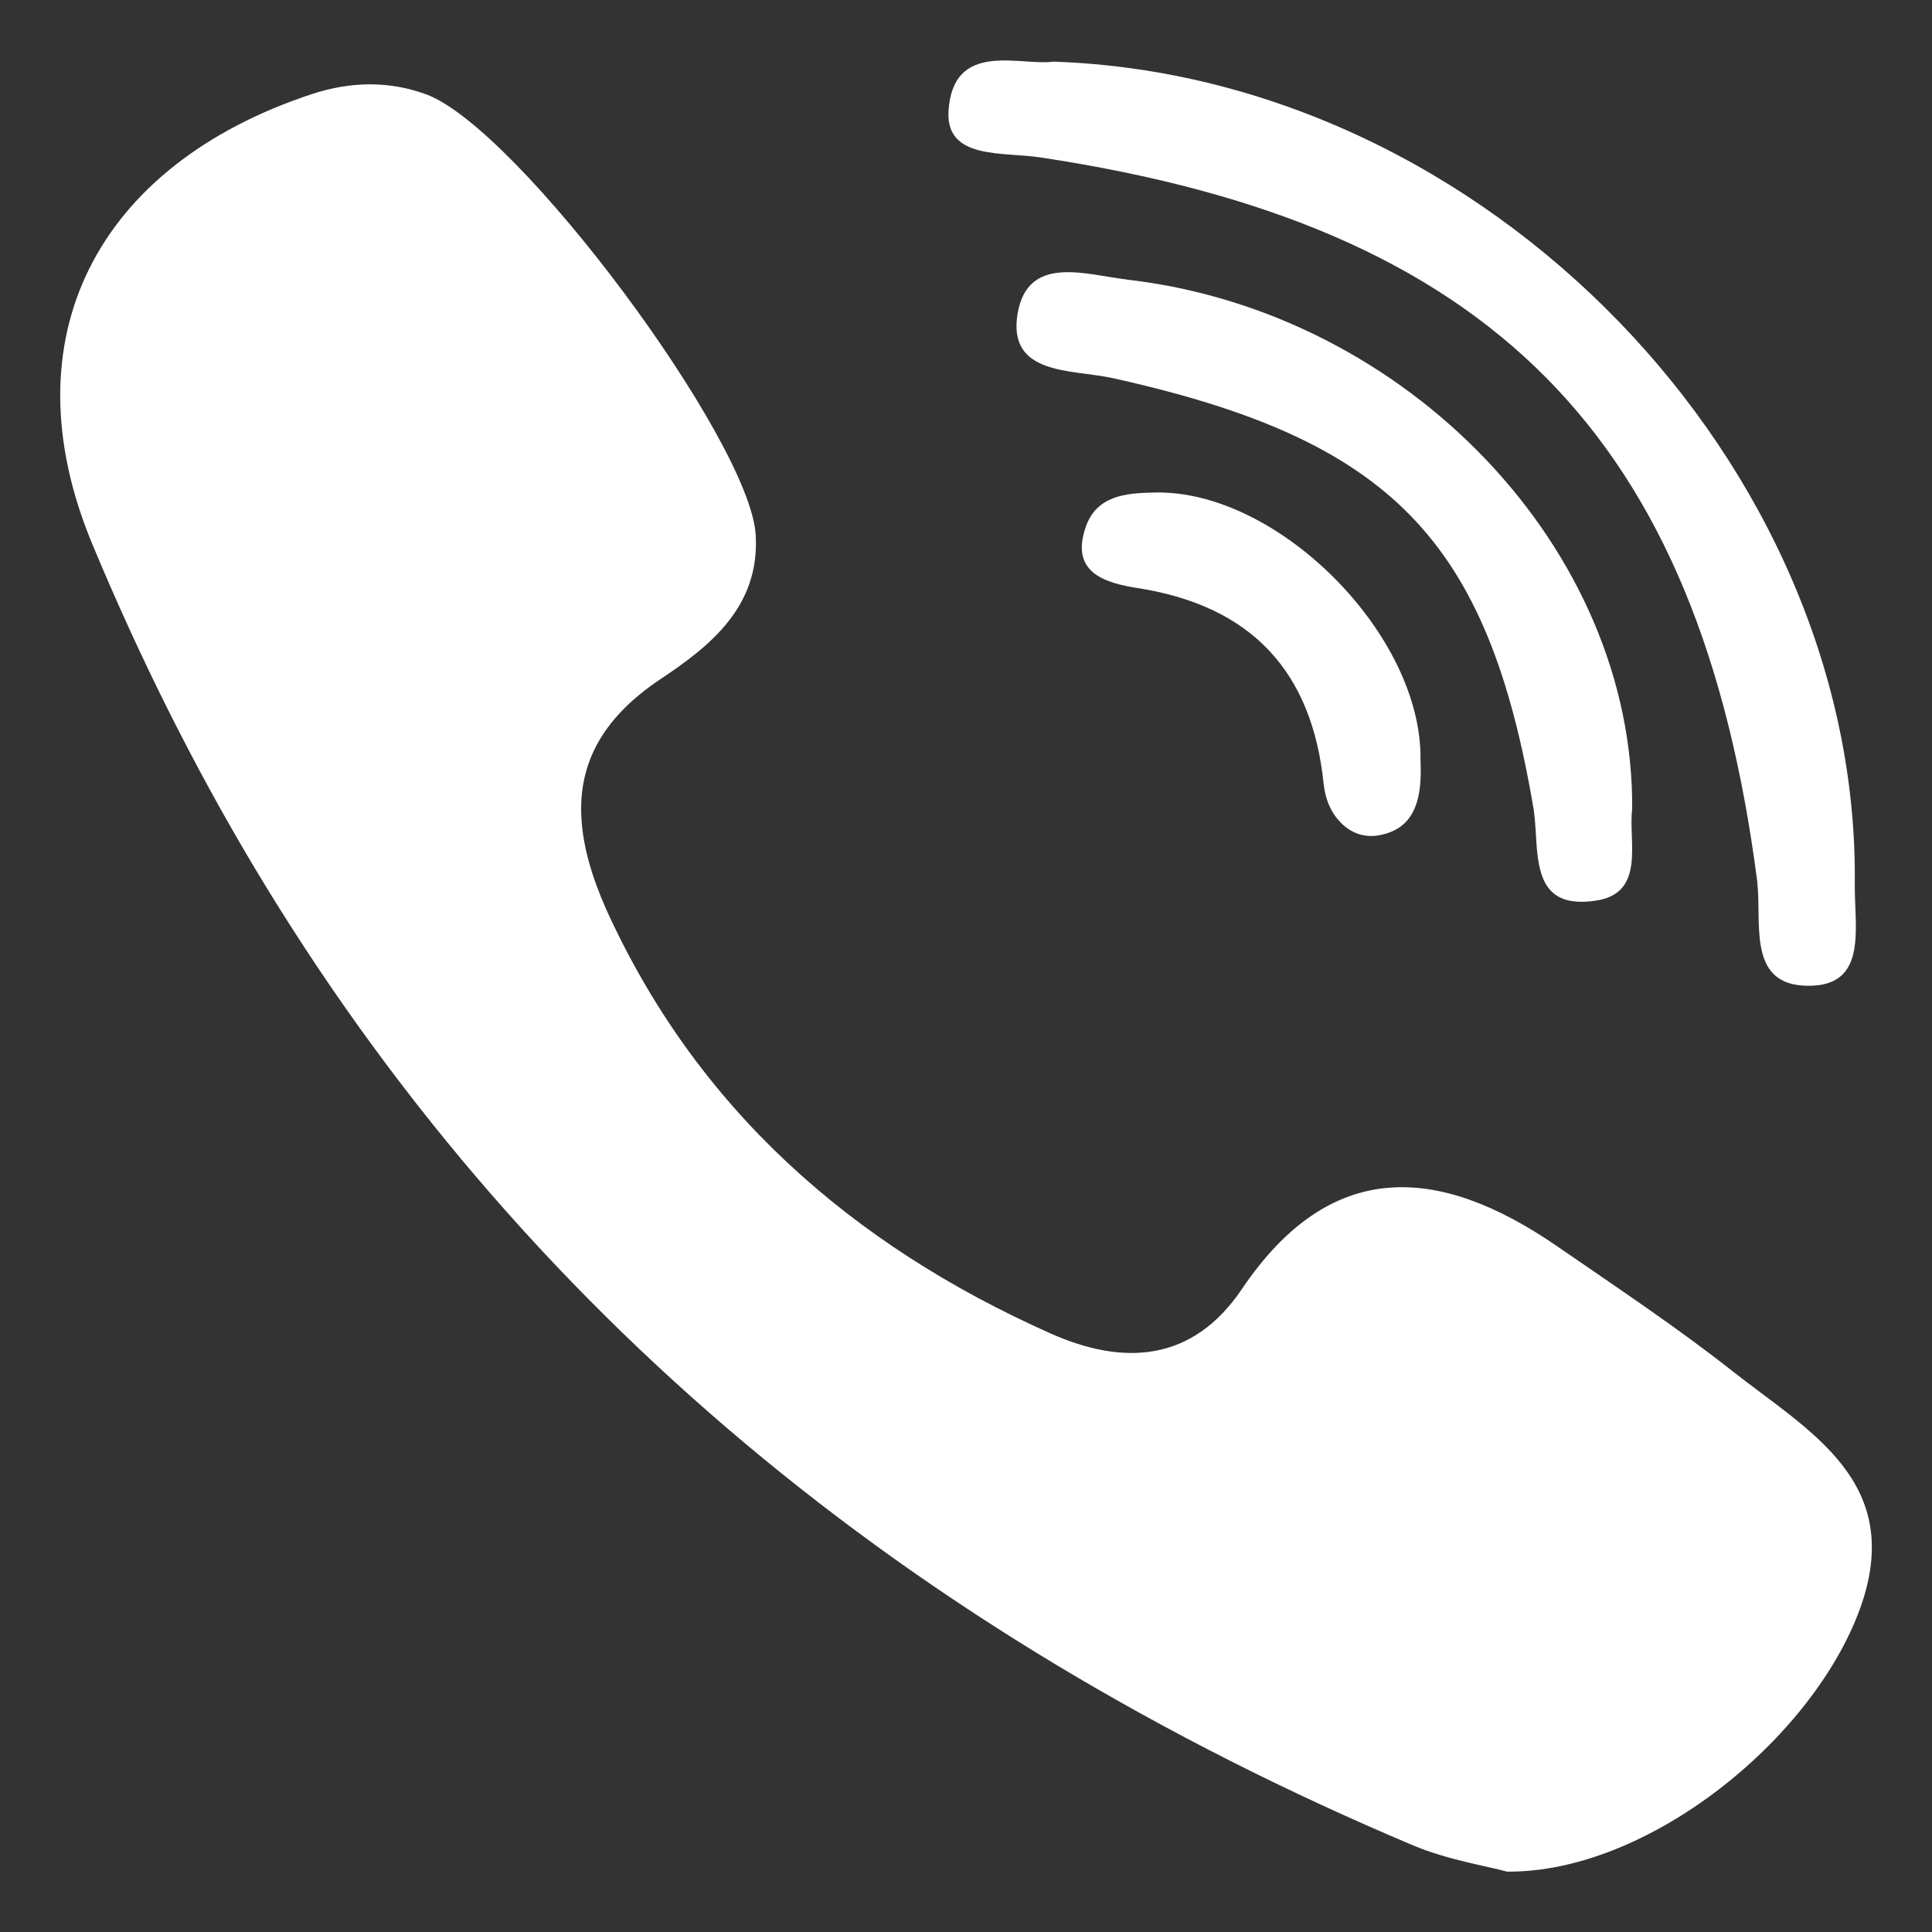
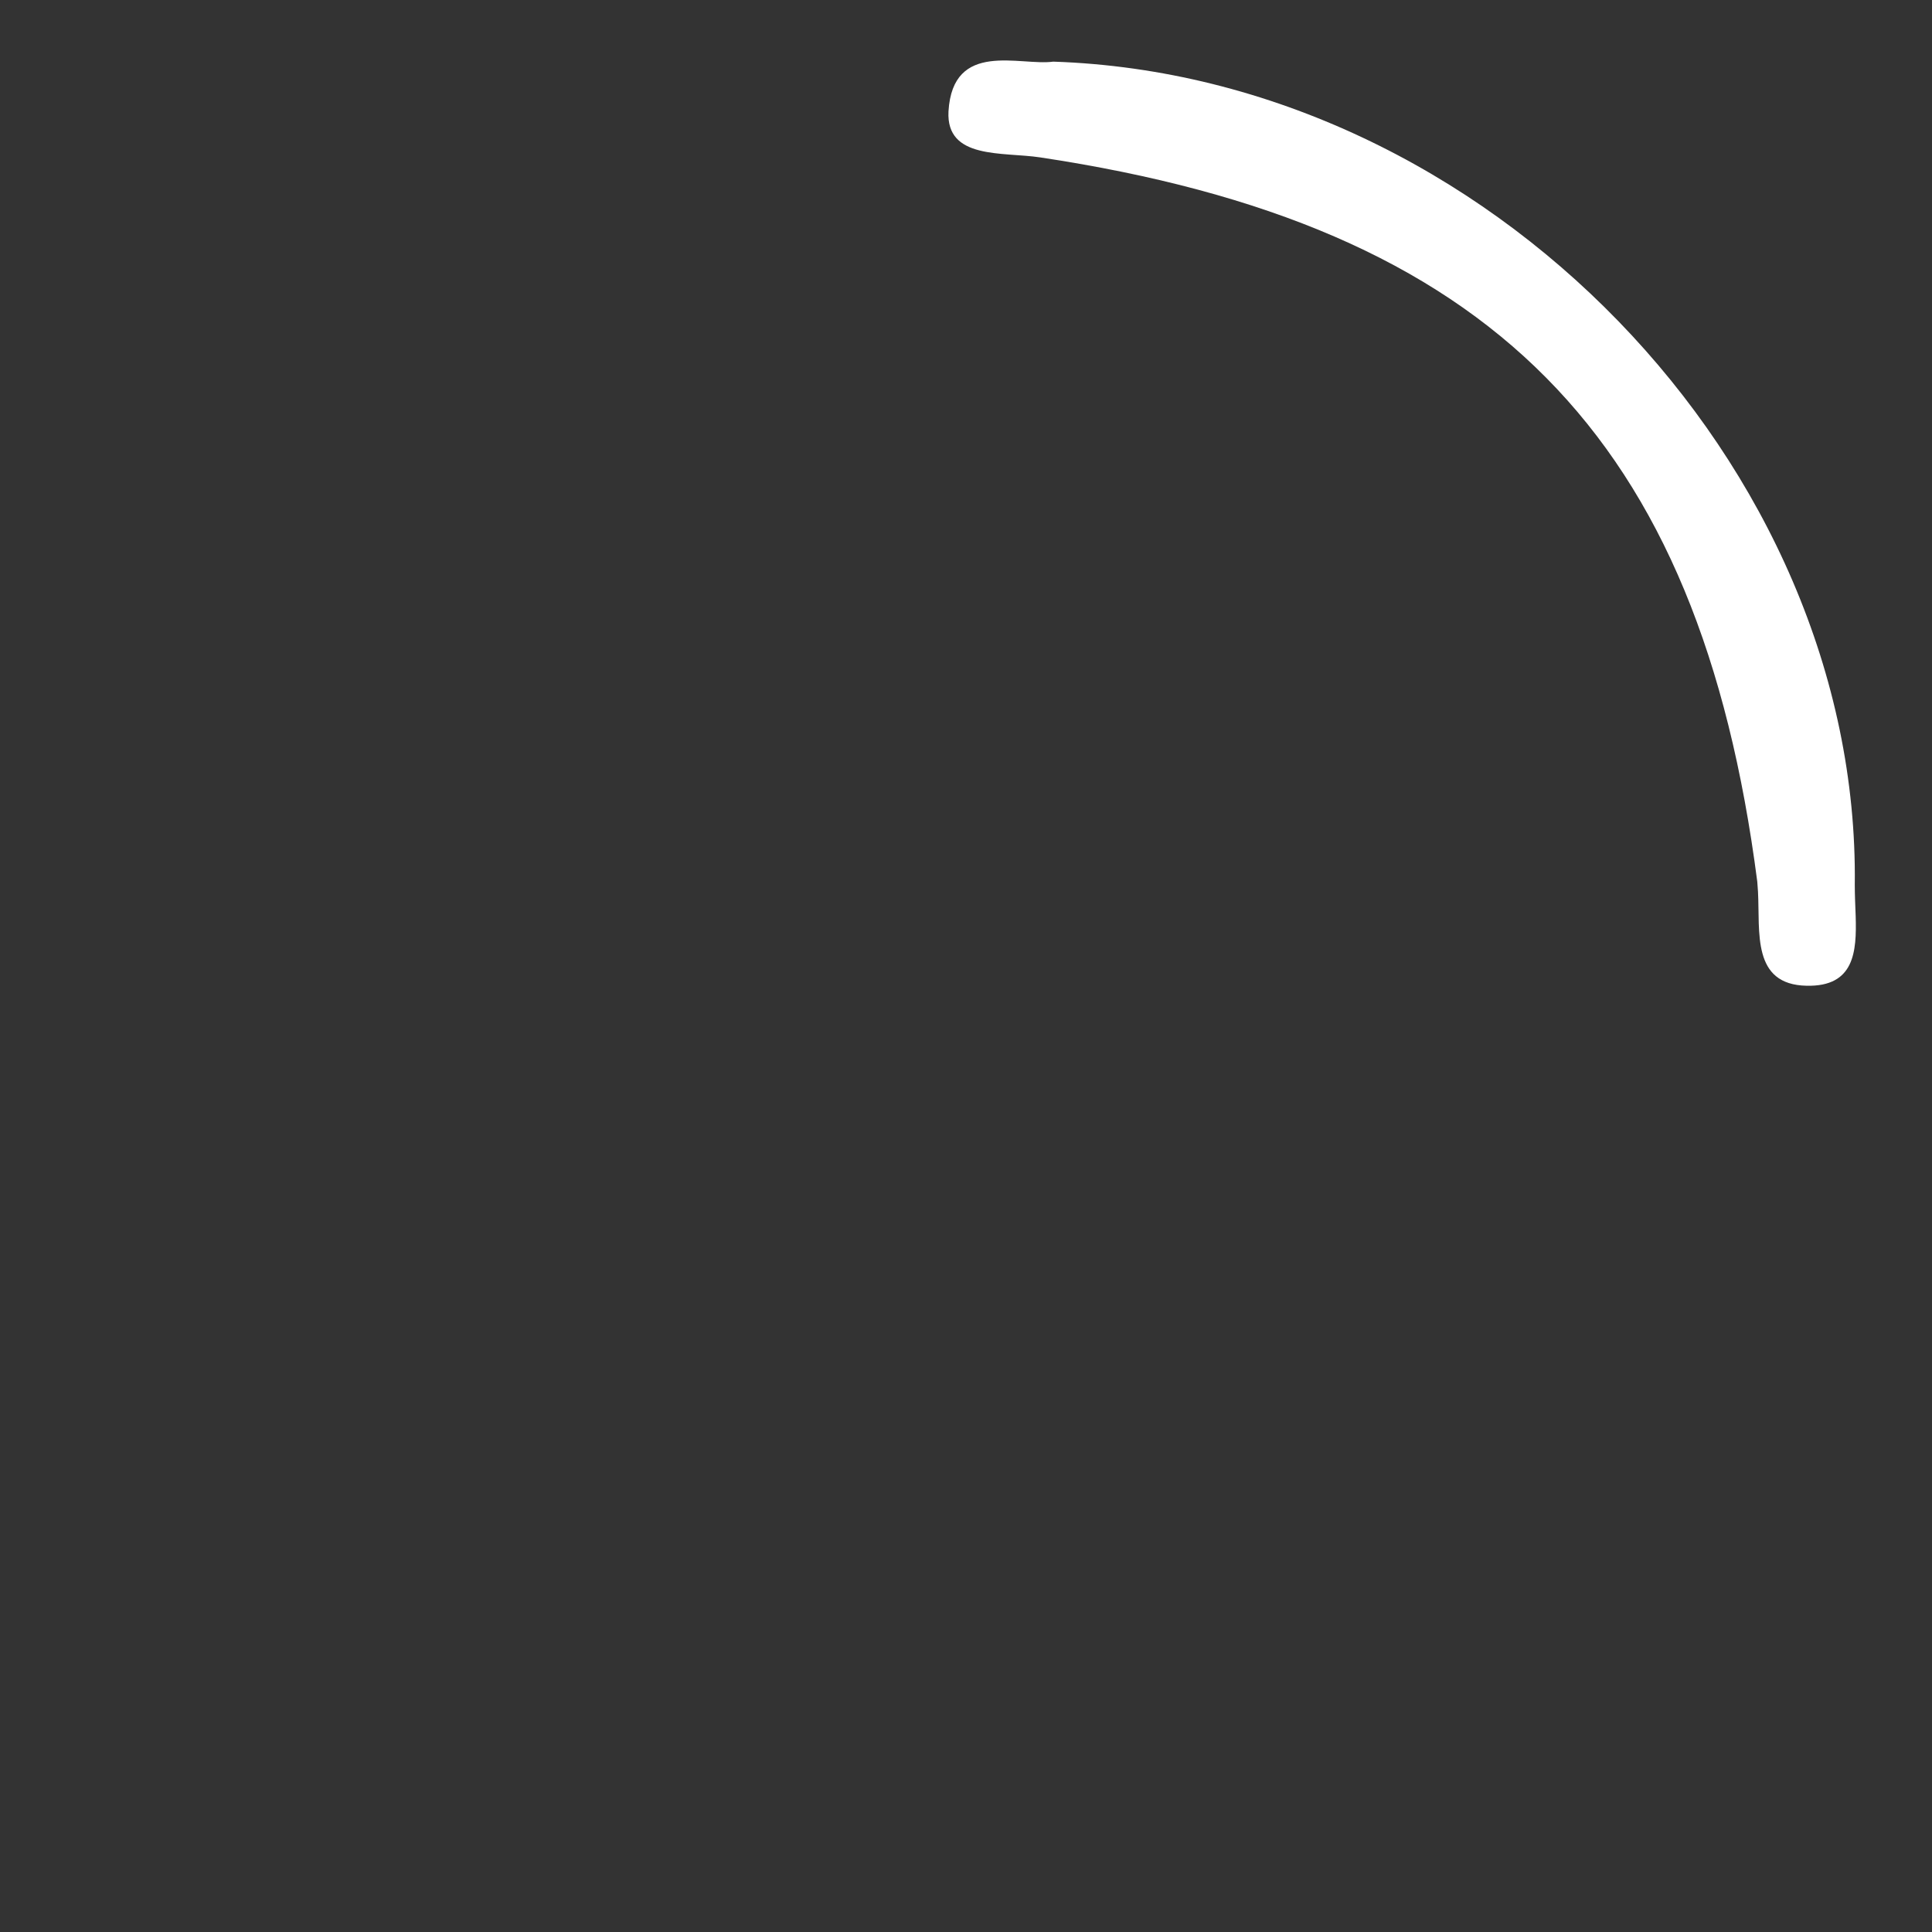
<svg xmlns="http://www.w3.org/2000/svg" version="1.1" id="圖層_1" x="0px" y="0px" width="32px" height="32px" viewBox="0 0 32 32" enable-background="new 0 0 32 32" xml:space="preserve">
  <rect x="0" y="0" width="32" height="32" fill="#333333" stroke="none" />
  <g>
    <path fill="#FFFFFF" d="M17.229,2.607C24.701,3.732,28.15,7.22,29.106,14.603c0.004,0.053,0.008,0.109,0.012,0.168   c0.035,0.668-0.106,1.538,0.805,1.556c0.794,0.018,0.83-0.567,0.813-1.149c-0.007-0.182-0.015-0.362-0.015-0.522   c0.087-6.952-6.1-13.397-13.276-13.635c-0.545,0.076-1.665-0.364-1.735,0.824C15.668,2.646,16.607,2.513,17.229,2.607z" />
-     <path fill="#FFFFFF" d="M25.453,14.035c0.047,0.521,0.166,1.002,0.973,0.883c0.421-0.06,0.553-0.303,0.594-0.602   c0.038-0.302-0.02-0.654,0.014-0.909c0.035-4.312-3.728-8.233-8.344-8.773c-0.715-0.086-1.663-0.423-1.835,0.556   c-0.173,1.028,0.884,0.925,1.561,1.07c4.616,1.019,6.229,2.663,6.987,7.151C25.43,13.599,25.438,13.819,25.453,14.035z" />
-     <path fill="#FFFFFF" d="M19.117,8.158c-0.484,0.007-0.953,0.058-1.131,0.563c-0.265,0.75,0.291,0.932,0.862,1.02   c1.892,0.297,2.886,1.392,3.076,3.244c0.025,0.236,0.11,0.452,0.253,0.607c0.151,0.173,0.363,0.279,0.621,0.25   c0.163-0.024,0.281-0.072,0.376-0.135c0.337-0.225,0.373-0.681,0.354-1.119C23.561,10.511,21.156,8.103,19.117,8.158z" />
-     <path fill="#FFFFFF" d="M28.696,22.711c-0.934-0.736-1.932-1.398-2.915-2.076c-1.962-1.347-3.746-1.455-5.211,0.715   c-0.821,1.219-1.97,1.271-3.172,0.735c-3.304-1.472-5.867-3.732-7.362-7.034c-0.23-0.522-0.378-1.017-0.405-1.491   c-0.054-0.862,0.302-1.641,1.308-2.311c0.815-0.544,1.646-1.194,1.578-2.384c-0.083-1.557-3.943-6.754-5.463-7.304   c-0.623-0.227-1.257-0.211-1.897,0C1.594,2.742,0.112,5.615,1.53,9.015c0.788,1.892,1.682,3.678,2.685,5.356   c4.398,7.344,10.868,12.682,19.189,16.194c0.585,0.245,1.229,0.343,1.557,0.435c2.327,0.021,5.056-2.182,5.847-4.356   C31.567,24.543,29.961,23.708,28.696,22.711z" />
  </g>
</svg>